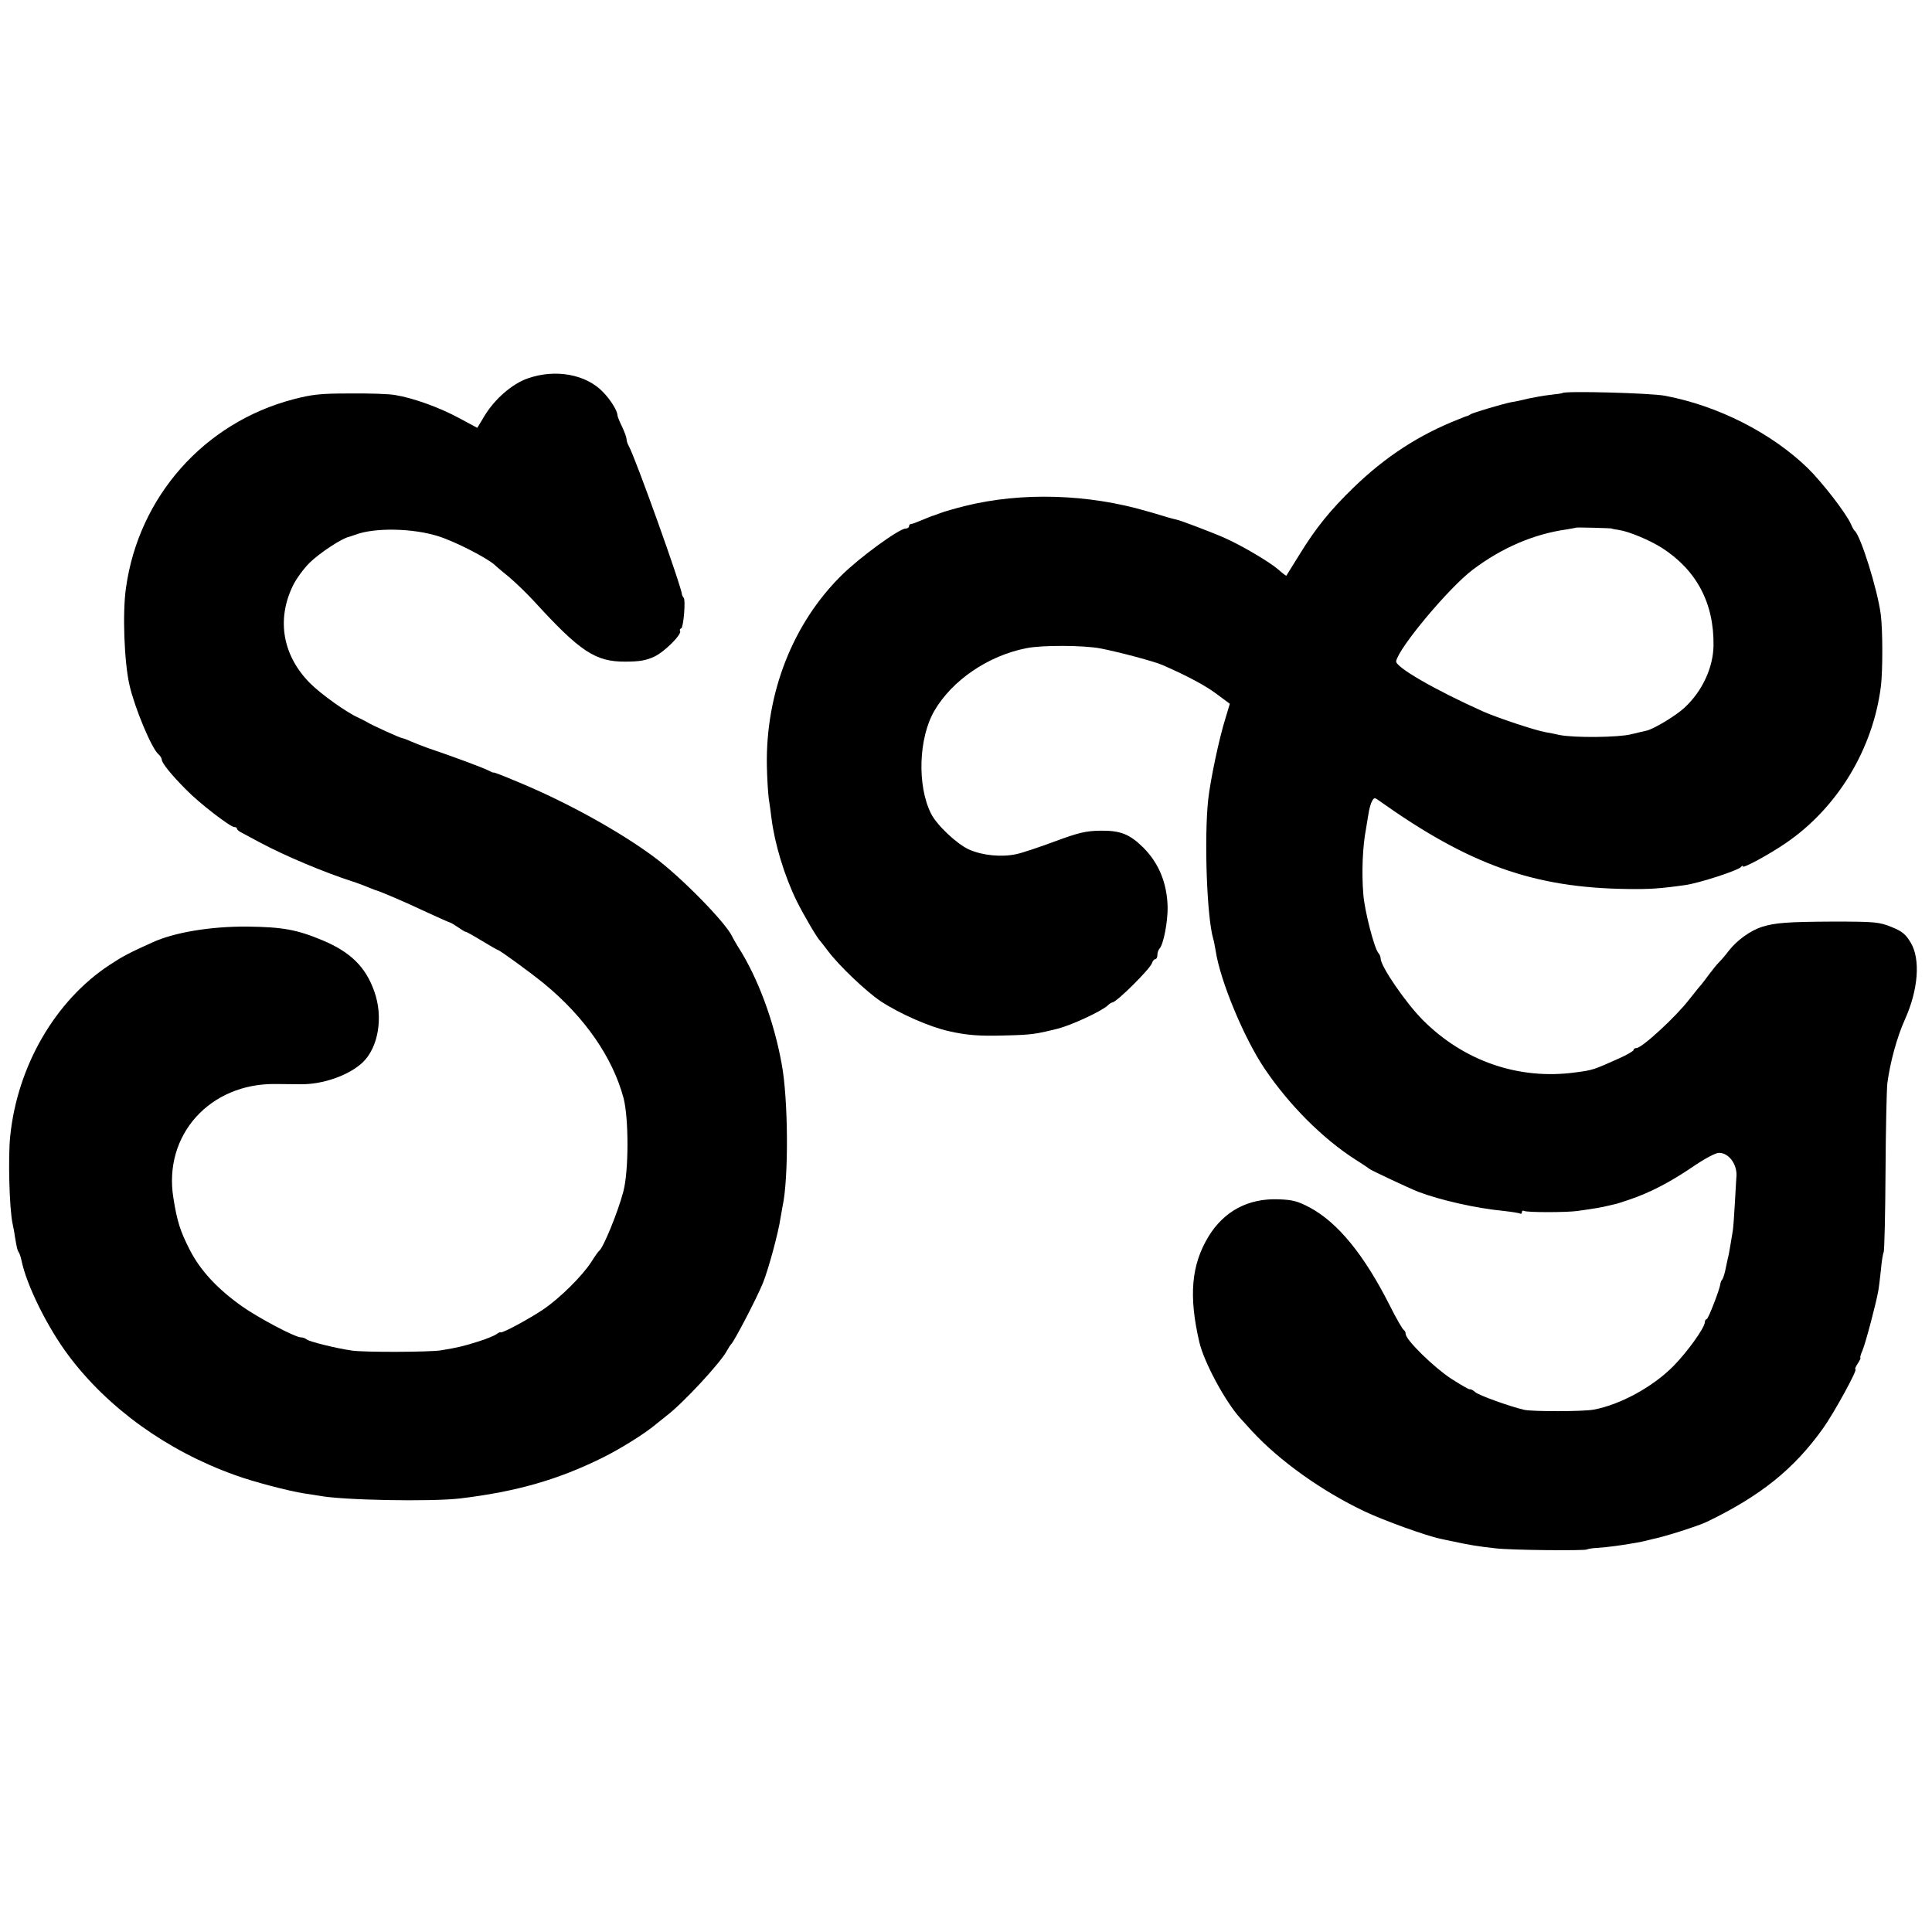
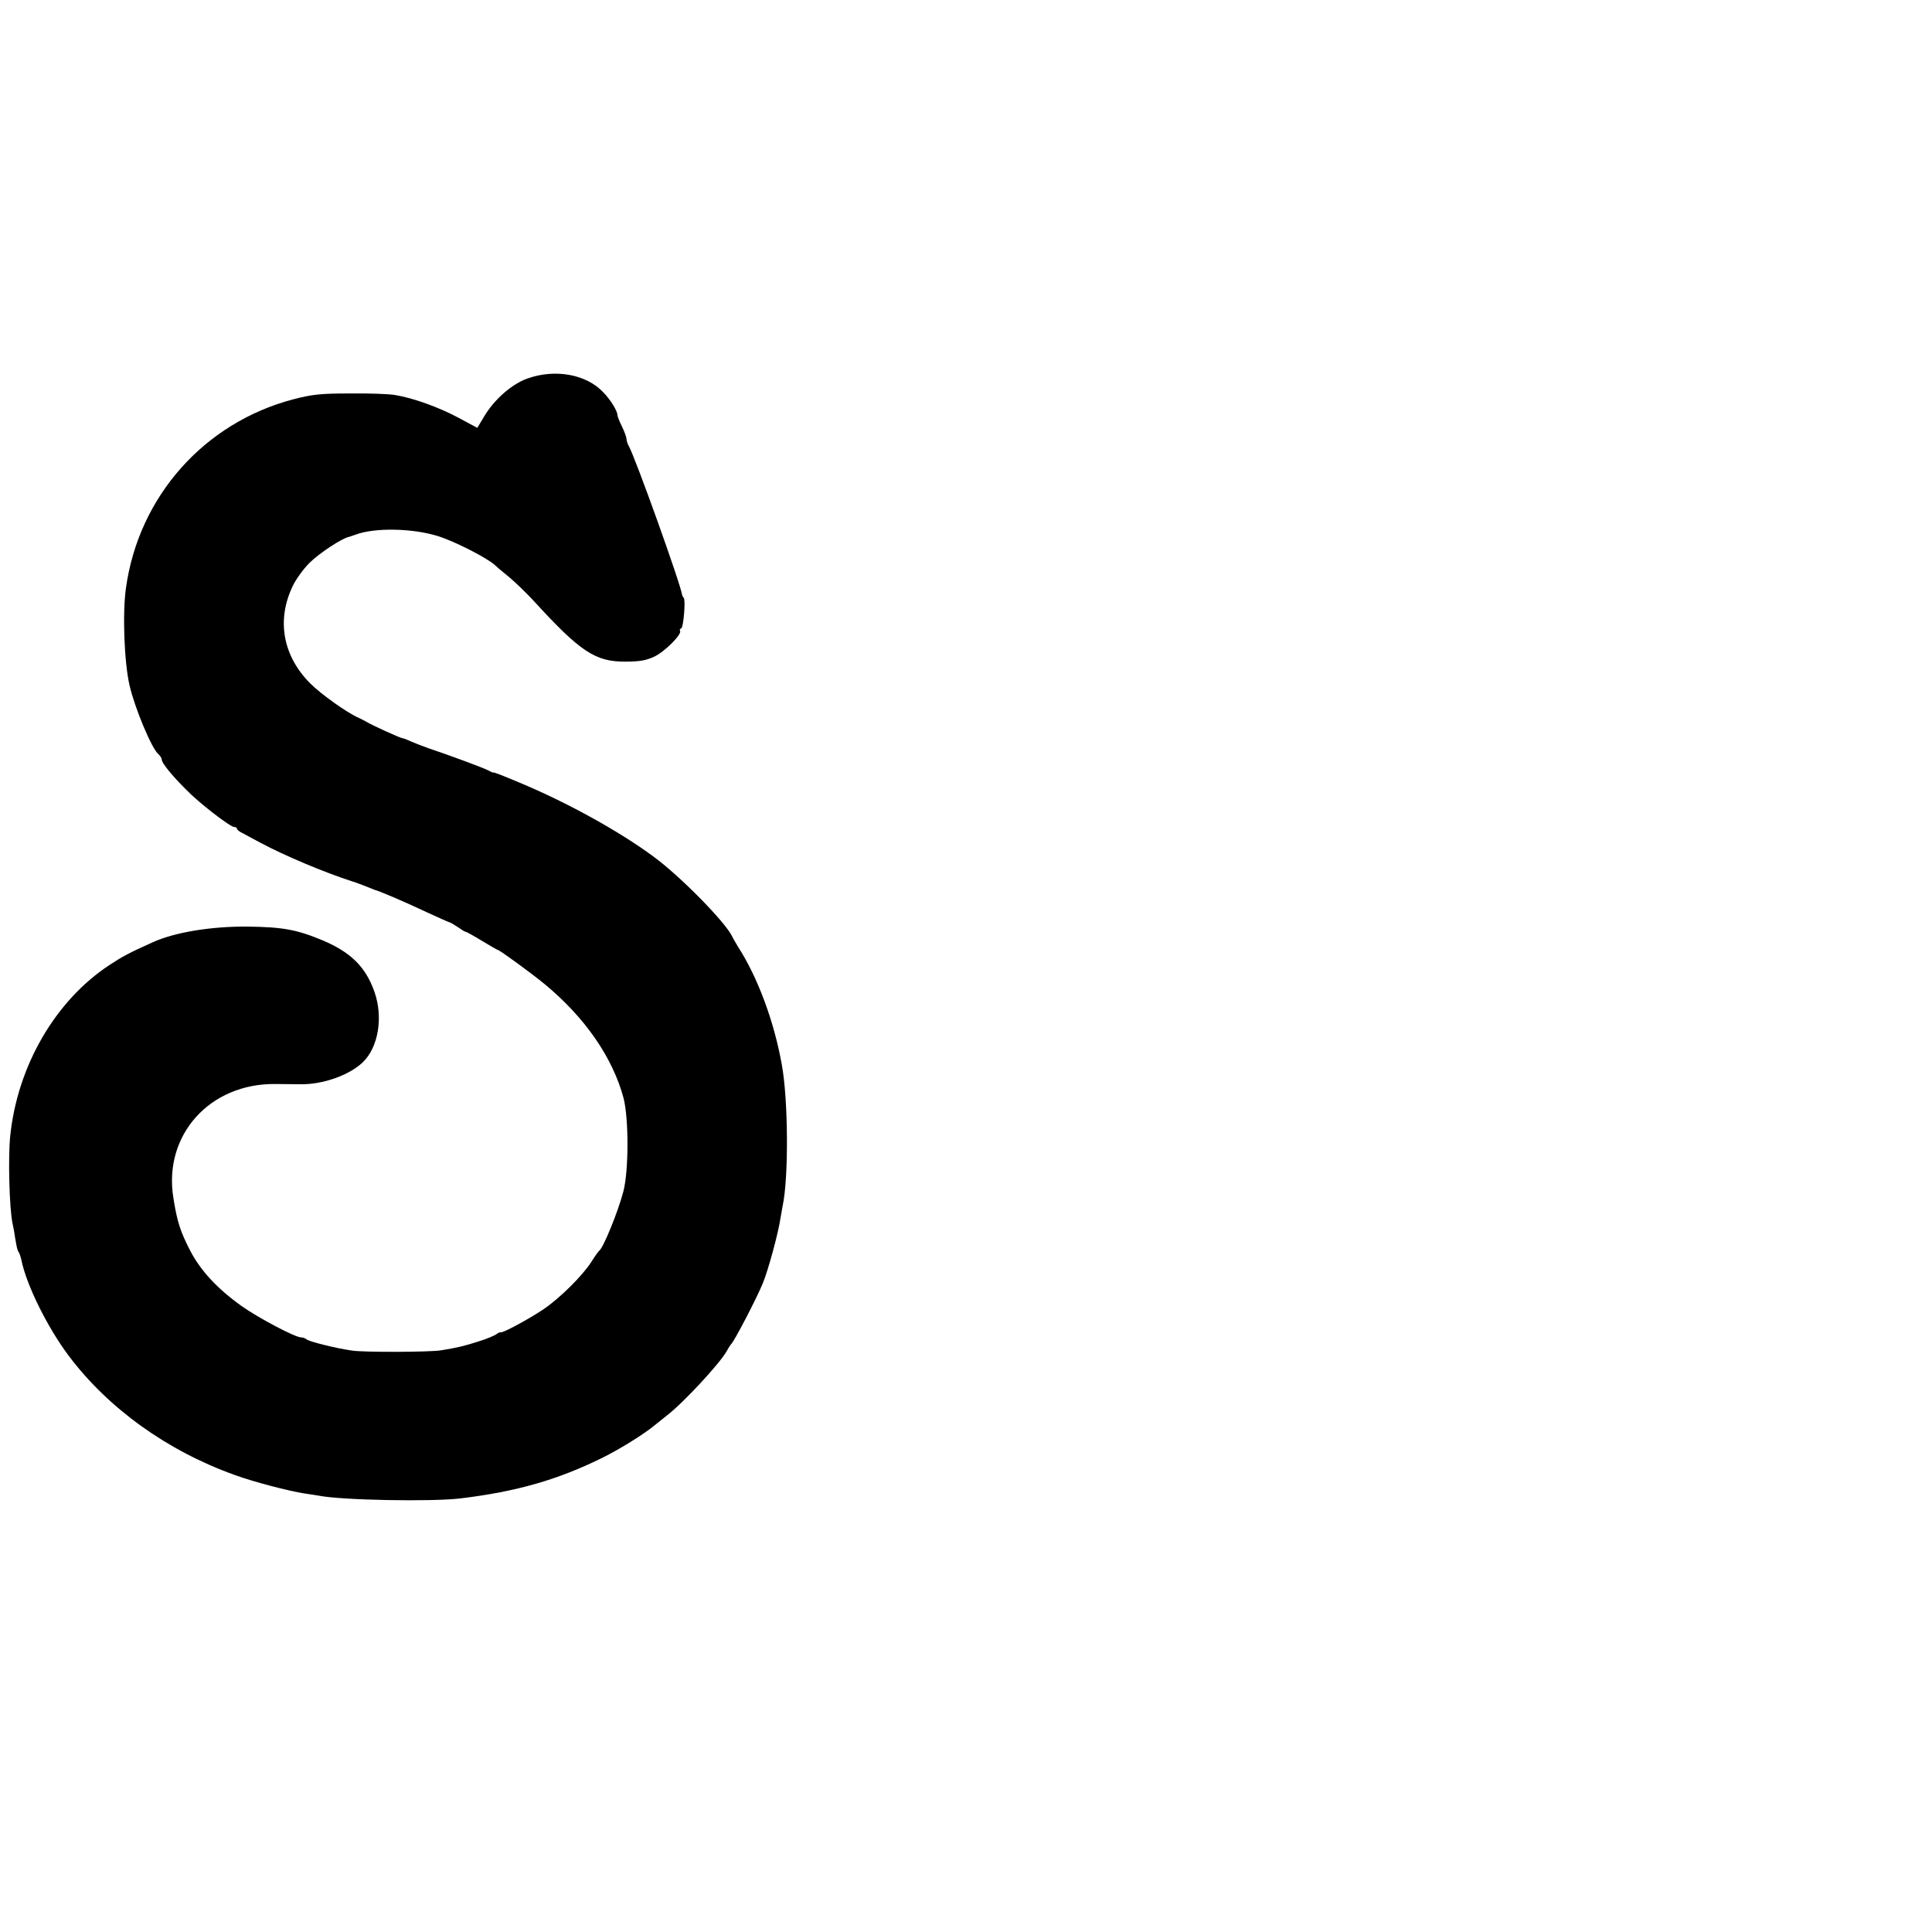
<svg xmlns="http://www.w3.org/2000/svg" version="1.0" width="848pt" height="848pt" viewBox="0 0 848 848" preserveAspectRatio="xMidYMid meet">
  <g transform="translate(0,848) scale(0.1,-0.1)" fill="#000000" stroke="none">
    <path d="M2316 6819 c-68 -24 -145 -90 -191 -167 l-30 -50 -80 43 c-87 47 -201 88 -280 101 -27 5 -117 8 -200 7 -128 0 -165 -4 -249 -26 -390 -103 -677 -426 -733 -827 -16 -109 -8 -328 16 -430 23 -99 97 -276 126 -300 8 -7 15 -18 15 -24 0 -15 43 -68 107 -132 57 -59 194 -164 211 -164 7 0 12 -3 12 -7 0 -5 10 -13 23 -19 12 -7 49 -26 82 -44 105 -56 275 -128 405 -170 14 -4 39 -14 55 -20 17 -7 35 -14 40 -16 21 -5 135 -54 226 -97 52 -24 99 -45 104 -46 6 -2 22 -12 37 -22 14 -10 29 -19 32 -19 4 0 36 -18 72 -40 36 -22 68 -40 70 -40 7 0 147 -102 204 -149 177 -146 299 -322 347 -501 23 -90 23 -319 -1 -410 -24 -91 -88 -247 -106 -260 -4 -3 -19 -24 -34 -48 -38 -60 -139 -161 -214 -211 -63 -42 -178 -104 -185 -99 -2 2 -10 -2 -18 -8 -8 -6 -43 -21 -79 -32 -66 -21 -92 -27 -165 -39 -51 -8 -338 -9 -390 -1 -71 10 -190 40 -199 49 -6 5 -17 9 -25 9 -26 0 -188 86 -260 137 -108 77 -182 157 -228 247 -42 82 -56 126 -72 228 -45 276 160 504 449 500 30 0 79 -1 107 -1 99 -2 215 39 275 96 69 66 91 199 51 311 -38 108 -104 173 -228 225 -113 47 -174 58 -330 60 -160 1 -318 -25 -415 -69 -104 -47 -131 -61 -190 -100 -237 -156 -403 -442 -435 -749 -10 -94 -4 -318 10 -385 3 -14 8 -38 10 -55 9 -52 10 -60 17 -71 4 -6 9 -21 12 -35 22 -109 114 -295 207 -419 173 -231 433 -418 729 -524 81 -30 240 -71 305 -81 23 -3 52 -8 65 -10 101 -20 493 -27 620 -12 248 30 429 82 625 179 77 38 186 106 232 145 12 10 35 28 50 40 72 55 237 233 264 285 7 13 15 25 18 28 13 11 111 199 139 267 24 58 69 224 78 288 3 17 7 39 9 51 27 123 25 470 -4 624 -34 189 -106 382 -192 515 -10 17 -22 37 -26 46 -30 62 -226 262 -343 348 -151 112 -381 239 -590 326 -83 35 -115 47 -115 44 0 -1 -10 3 -23 10 -21 11 -166 65 -262 97 -25 9 -59 22 -77 30 -17 8 -34 14 -37 14 -8 0 -136 58 -156 71 -8 5 -25 13 -37 19 -49 21 -163 102 -212 151 -120 121 -148 278 -76 427 14 30 47 75 73 101 42 42 143 109 175 115 7 2 19 6 27 9 83 32 253 29 365 -7 75 -24 215 -96 248 -127 8 -8 37 -32 64 -54 26 -22 75 -69 108 -105 202 -221 269 -265 400 -264 61 0 91 5 127 22 45 21 122 98 113 113 -3 4 -1 9 5 11 10 3 20 125 11 134 -3 3 -6 9 -7 12 -3 39 -206 605 -234 654 -6 10 -10 24 -10 31 0 7 -9 32 -20 55 -11 22 -20 45 -20 50 0 18 -29 66 -62 100 -74 79 -210 104 -332 61z" />
-     <path d="M6858 6755 c-2 -2 -25 -5 -53 -8 -27 -3 -72 -11 -100 -17 -27 -7 -61 -14 -75 -16 -35 -7 -163 -45 -175 -52 -5 -4 -12 -7 -15 -8 -3 0 -18 -6 -35 -13 -176 -69 -324 -165 -466 -303 -100 -97 -164 -176 -234 -290 -32 -51 -58 -94 -59 -95 -1 -1 -17 11 -36 28 -40 34 -162 106 -235 138 -46 21 -199 79 -210 80 -9 2 -23 5 -75 21 -25 7 -49 15 -55 16 -259 76 -551 85 -800 23 -44 -11 -93 -25 -110 -32 -16 -6 -32 -12 -35 -12 -3 -1 -22 -9 -44 -18 -21 -9 -42 -17 -47 -17 -5 0 -9 -4 -9 -10 0 -5 -7 -10 -15 -10 -28 0 -200 -125 -281 -205 -214 -211 -334 -517 -328 -837 1 -53 5 -117 8 -141 4 -24 9 -63 12 -87 14 -113 57 -255 111 -365 32 -64 90 -163 103 -175 3 -3 18 -23 35 -45 48 -64 168 -178 231 -220 84 -55 216 -113 299 -131 78 -18 135 -22 240 -19 123 3 137 5 238 30 59 15 189 75 218 101 8 8 18 14 21 14 18 0 165 146 174 172 3 10 10 18 15 18 5 0 9 8 9 18 0 10 4 22 9 28 18 18 37 119 36 184 -3 104 -38 191 -107 260 -60 59 -100 75 -188 74 -63 -1 -94 -8 -197 -46 -67 -25 -144 -51 -172 -57 -65 -14 -148 -6 -207 20 -54 24 -143 108 -168 159 -61 123 -54 331 15 450 78 134 236 242 404 275 68 14 252 13 325 -1 78 -15 241 -58 275 -74 107 -47 186 -89 235 -126 l58 -43 -19 -63 c-28 -89 -66 -269 -76 -358 -18 -170 -6 -514 22 -610 3 -8 7 -33 11 -54 20 -132 125 -384 215 -517 108 -160 256 -308 399 -399 30 -19 57 -37 60 -40 6 -6 172 -84 215 -101 98 -37 252 -72 375 -84 36 -4 68 -9 73 -12 4 -2 7 1 7 7 0 6 5 8 10 5 12 -7 187 -7 235 0 77 11 102 15 130 22 17 4 32 7 35 8 3 0 30 9 60 19 92 31 178 76 276 142 55 38 104 64 119 64 46 0 84 -56 76 -112 0 -3 -3 -51 -6 -105 -3 -54 -7 -109 -9 -123 -6 -37 -17 -103 -20 -115 -2 -5 -6 -28 -11 -50 -4 -22 -11 -44 -15 -50 -5 -5 -8 -14 -9 -20 -1 -20 -53 -155 -60 -155 -4 0 -8 -6 -8 -13 0 -24 -76 -130 -138 -193 -91 -92 -233 -169 -349 -191 -47 -9 -269 -9 -306 -1 -64 15 -197 63 -214 77 -10 9 -21 15 -25 13 -3 -1 -40 20 -82 47 -76 50 -199 170 -199 196 0 7 -4 15 -8 17 -5 2 -33 50 -62 108 -112 222 -228 364 -351 430 -53 28 -75 34 -138 36 -132 5 -239 -52 -307 -164 -75 -124 -87 -260 -40 -462 20 -88 115 -264 181 -336 6 -6 28 -31 50 -55 121 -131 307 -264 495 -353 84 -40 273 -108 333 -120 12 -3 33 -7 47 -10 79 -17 114 -23 195 -32 67 -8 387 -11 400 -5 6 3 26 6 45 7 19 1 58 5 85 9 28 4 57 8 65 10 8 1 29 5 45 8 17 4 39 9 50 12 55 11 201 58 238 76 236 114 382 232 509 410 48 67 153 259 142 259 -4 0 1 11 10 25 9 14 14 25 12 25 -3 0 1 15 9 33 14 33 60 208 69 260 3 15 8 58 12 95 3 37 9 71 12 76 3 6 7 163 8 350 1 188 5 363 8 391 12 92 42 202 77 280 59 131 69 264 26 337 -22 37 -37 50 -84 69 -55 22 -70 24 -258 24 -199 -1 -252 -5 -311 -23 -50 -16 -109 -58 -145 -104 -18 -24 -39 -47 -45 -53 -6 -5 -26 -30 -45 -55 -18 -25 -38 -50 -44 -56 -5 -6 -23 -29 -40 -50 -59 -77 -208 -214 -232 -214 -7 0 -13 -4 -13 -9 0 -4 -30 -22 -67 -38 -109 -49 -112 -50 -188 -60 -248 -34 -490 49 -671 231 -75 76 -184 235 -184 269 0 7 -4 17 -9 23 -18 17 -62 188 -67 259 -8 96 -3 213 12 288 2 12 6 39 10 61 3 22 10 49 16 59 8 16 12 17 28 5 399 -284 682 -385 1095 -390 95 -1 136 1 250 17 61 8 236 65 247 80 4 5 8 7 8 2 0 -10 118 54 189 103 227 155 383 414 417 690 8 69 8 247 -1 314 -14 108 -88 344 -114 366 -4 3 -11 16 -17 30 -22 49 -126 183 -189 245 -160 155 -394 274 -627 318 -64 12 -439 22 -450 12z m217 -595 c0 -1 14 -4 30 -6 46 -7 134 -44 190 -79 152 -98 229 -243 226 -430 -2 -96 -49 -198 -126 -270 -37 -35 -134 -94 -168 -102 -7 -1 -37 -9 -68 -16 -56 -14 -249 -16 -314 -3 -16 4 -43 9 -60 12 -47 8 -214 64 -275 91 -212 95 -387 196 -382 221 12 60 233 324 337 402 126 95 267 156 410 176 22 4 41 7 42 8 3 2 158 -2 158 -4z" />
  </g>
</svg>